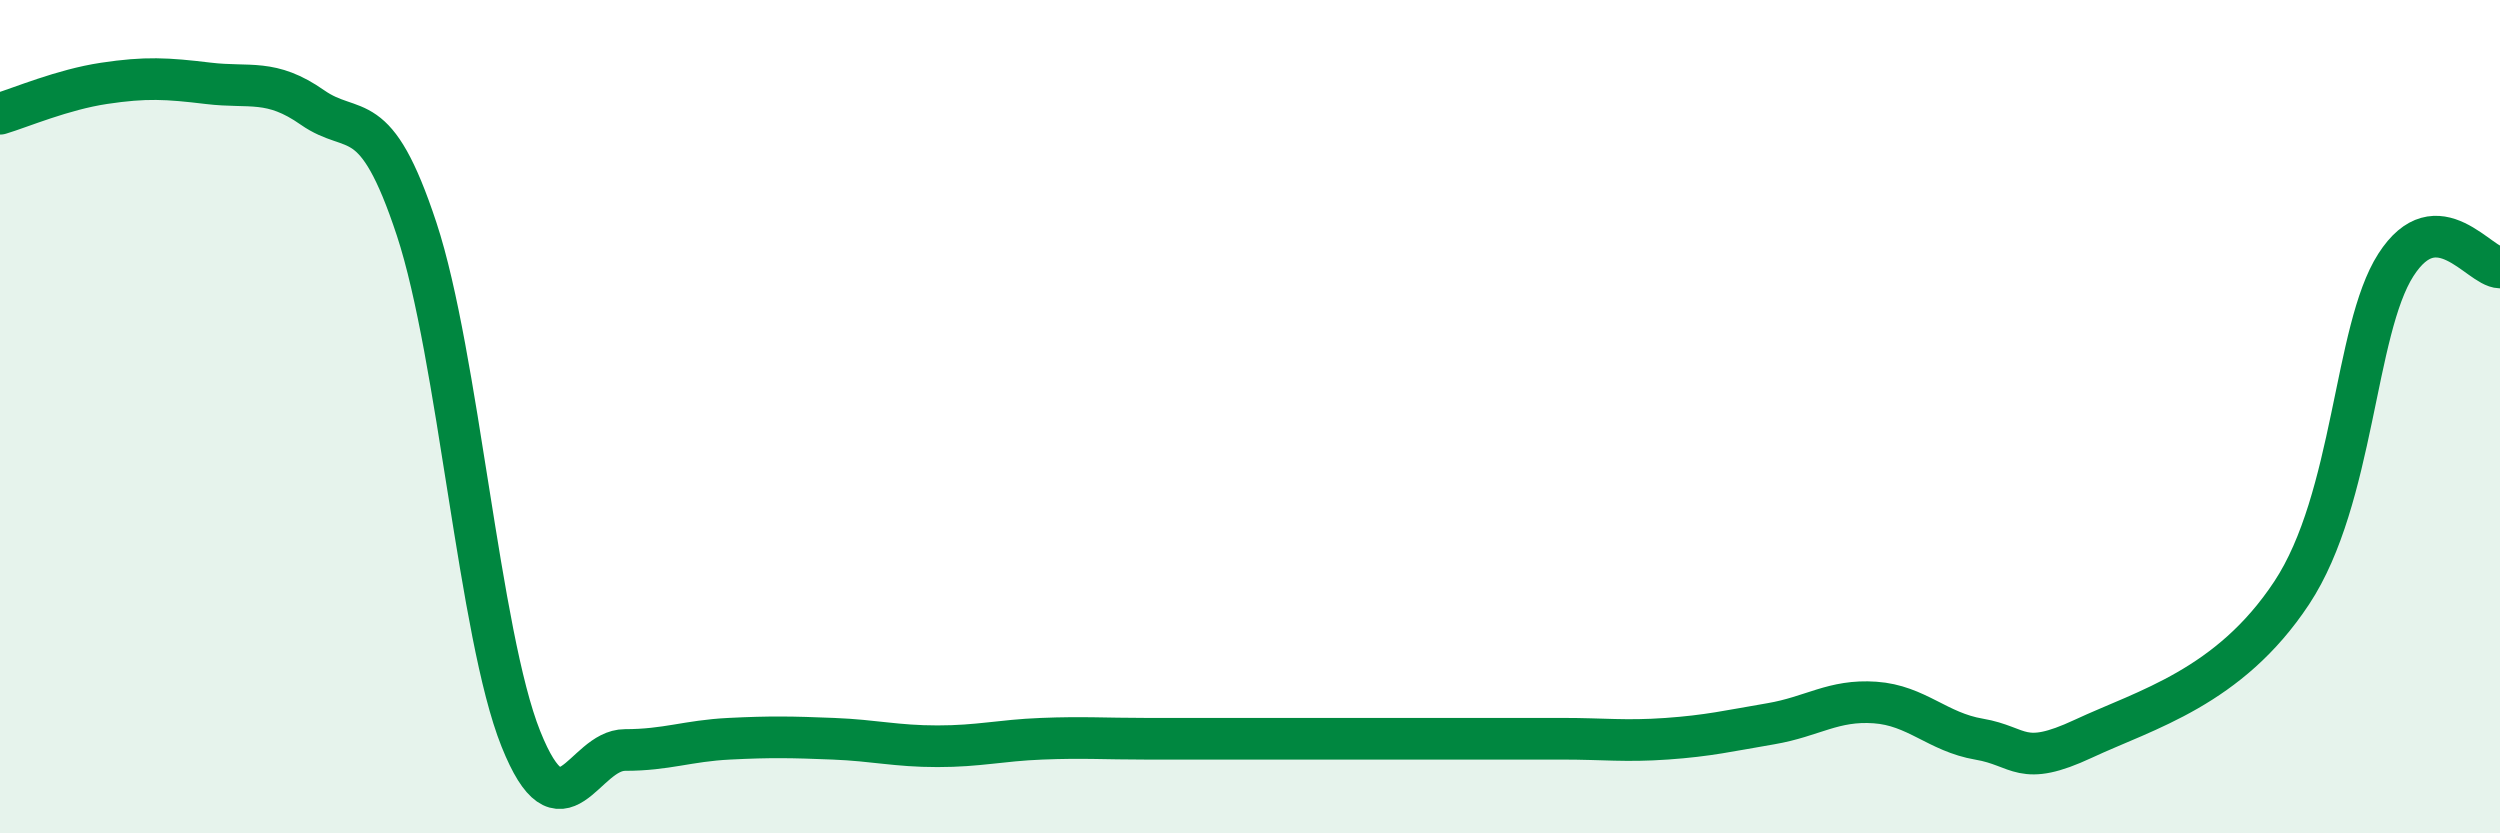
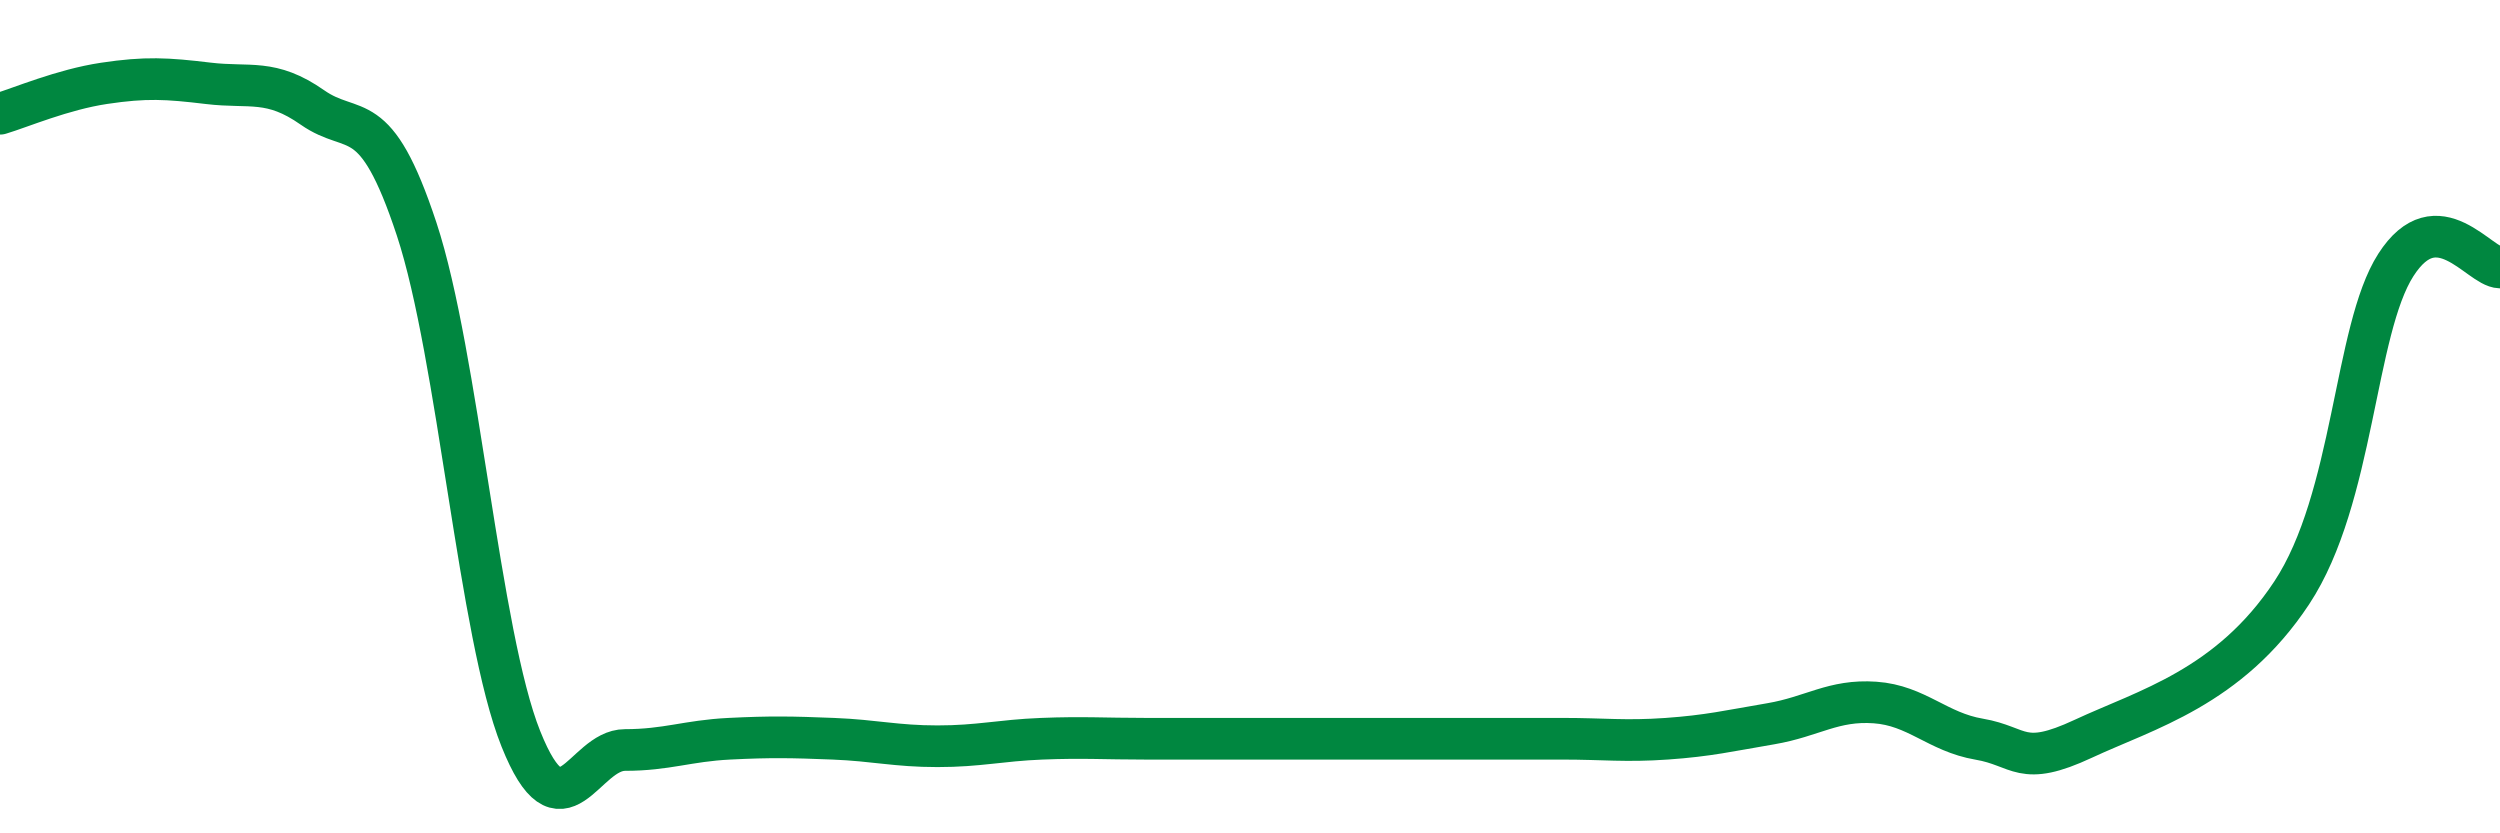
<svg xmlns="http://www.w3.org/2000/svg" width="60" height="20" viewBox="0 0 60 20">
-   <path d="M 0,2.73 C 0.5,2.58 1.5,2.15 2.5,2 C 3.5,1.85 4,1.88 5,2 C 6,2.12 6.5,1.88 7.5,2.58 C 8.5,3.28 9,2.47 10,5.5 C 11,8.53 11.5,15.23 12.5,17.73 C 13.5,20.23 14,18 15,18 C 16,18 16.5,17.78 17.5,17.73 C 18.5,17.68 19,17.69 20,17.73 C 21,17.77 21.5,17.91 22.5,17.91 C 23.5,17.91 24,17.77 25,17.73 C 26,17.69 26.5,17.73 27.5,17.73 C 28.5,17.73 29,17.73 30,17.73 C 31,17.73 31.5,17.73 32.5,17.73 C 33.5,17.73 34,17.73 35,17.73 C 36,17.73 36.5,17.73 37.5,17.73 C 38.5,17.73 39,17.8 40,17.73 C 41,17.66 41.5,17.54 42.5,17.37 C 43.5,17.2 44,16.79 45,16.86 C 46,16.93 46.5,17.57 47.5,17.74 C 48.5,17.91 48.5,18.43 50,17.73 C 51.5,17.03 53.5,16.5 55,14.23 C 56.5,11.96 56.5,7.92 57.5,6.36 C 58.5,4.8 59.5,6.41 60,6.42L60 20L0 20Z" fill="#008740" opacity="0.1" stroke-linecap="round" stroke-linejoin="round" />
  <path d="M 0,2.73 C 0.5,2.58 1.5,2.15 2.5,2 C 3.5,1.85 4,1.88 5,2 C 6,2.12 6.5,1.88 7.5,2.58 C 8.5,3.28 9,2.47 10,5.5 C 11,8.53 11.5,15.23 12.5,17.73 C 13.5,20.23 14,18 15,18 C 16,18 16.5,17.78 17.5,17.73 C 18.5,17.68 19,17.69 20,17.73 C 21,17.77 21.5,17.91 22.5,17.91 C 23.5,17.91 24,17.77 25,17.73 C 26,17.69 26.5,17.73 27.5,17.73 C 28.5,17.73 29,17.73 30,17.73 C 31,17.73 31.5,17.73 32.5,17.73 C 33.5,17.73 34,17.73 35,17.73 C 36,17.73 36.5,17.73 37.5,17.73 C 38.5,17.73 39,17.8 40,17.73 C 41,17.66 41.5,17.54 42.5,17.37 C 43.5,17.2 44,16.79 45,16.86 C 46,16.93 46.5,17.57 47.5,17.74 C 48.5,17.91 48.5,18.43 50,17.73 C 51.5,17.03 53.5,16.5 55,14.23 C 56.5,11.96 56.5,7.92 57.5,6.36 C 58.5,4.8 59.5,6.41 60,6.42" stroke="#008740" stroke-width="1" fill="none" stroke-linecap="round" stroke-linejoin="round" />
</svg>